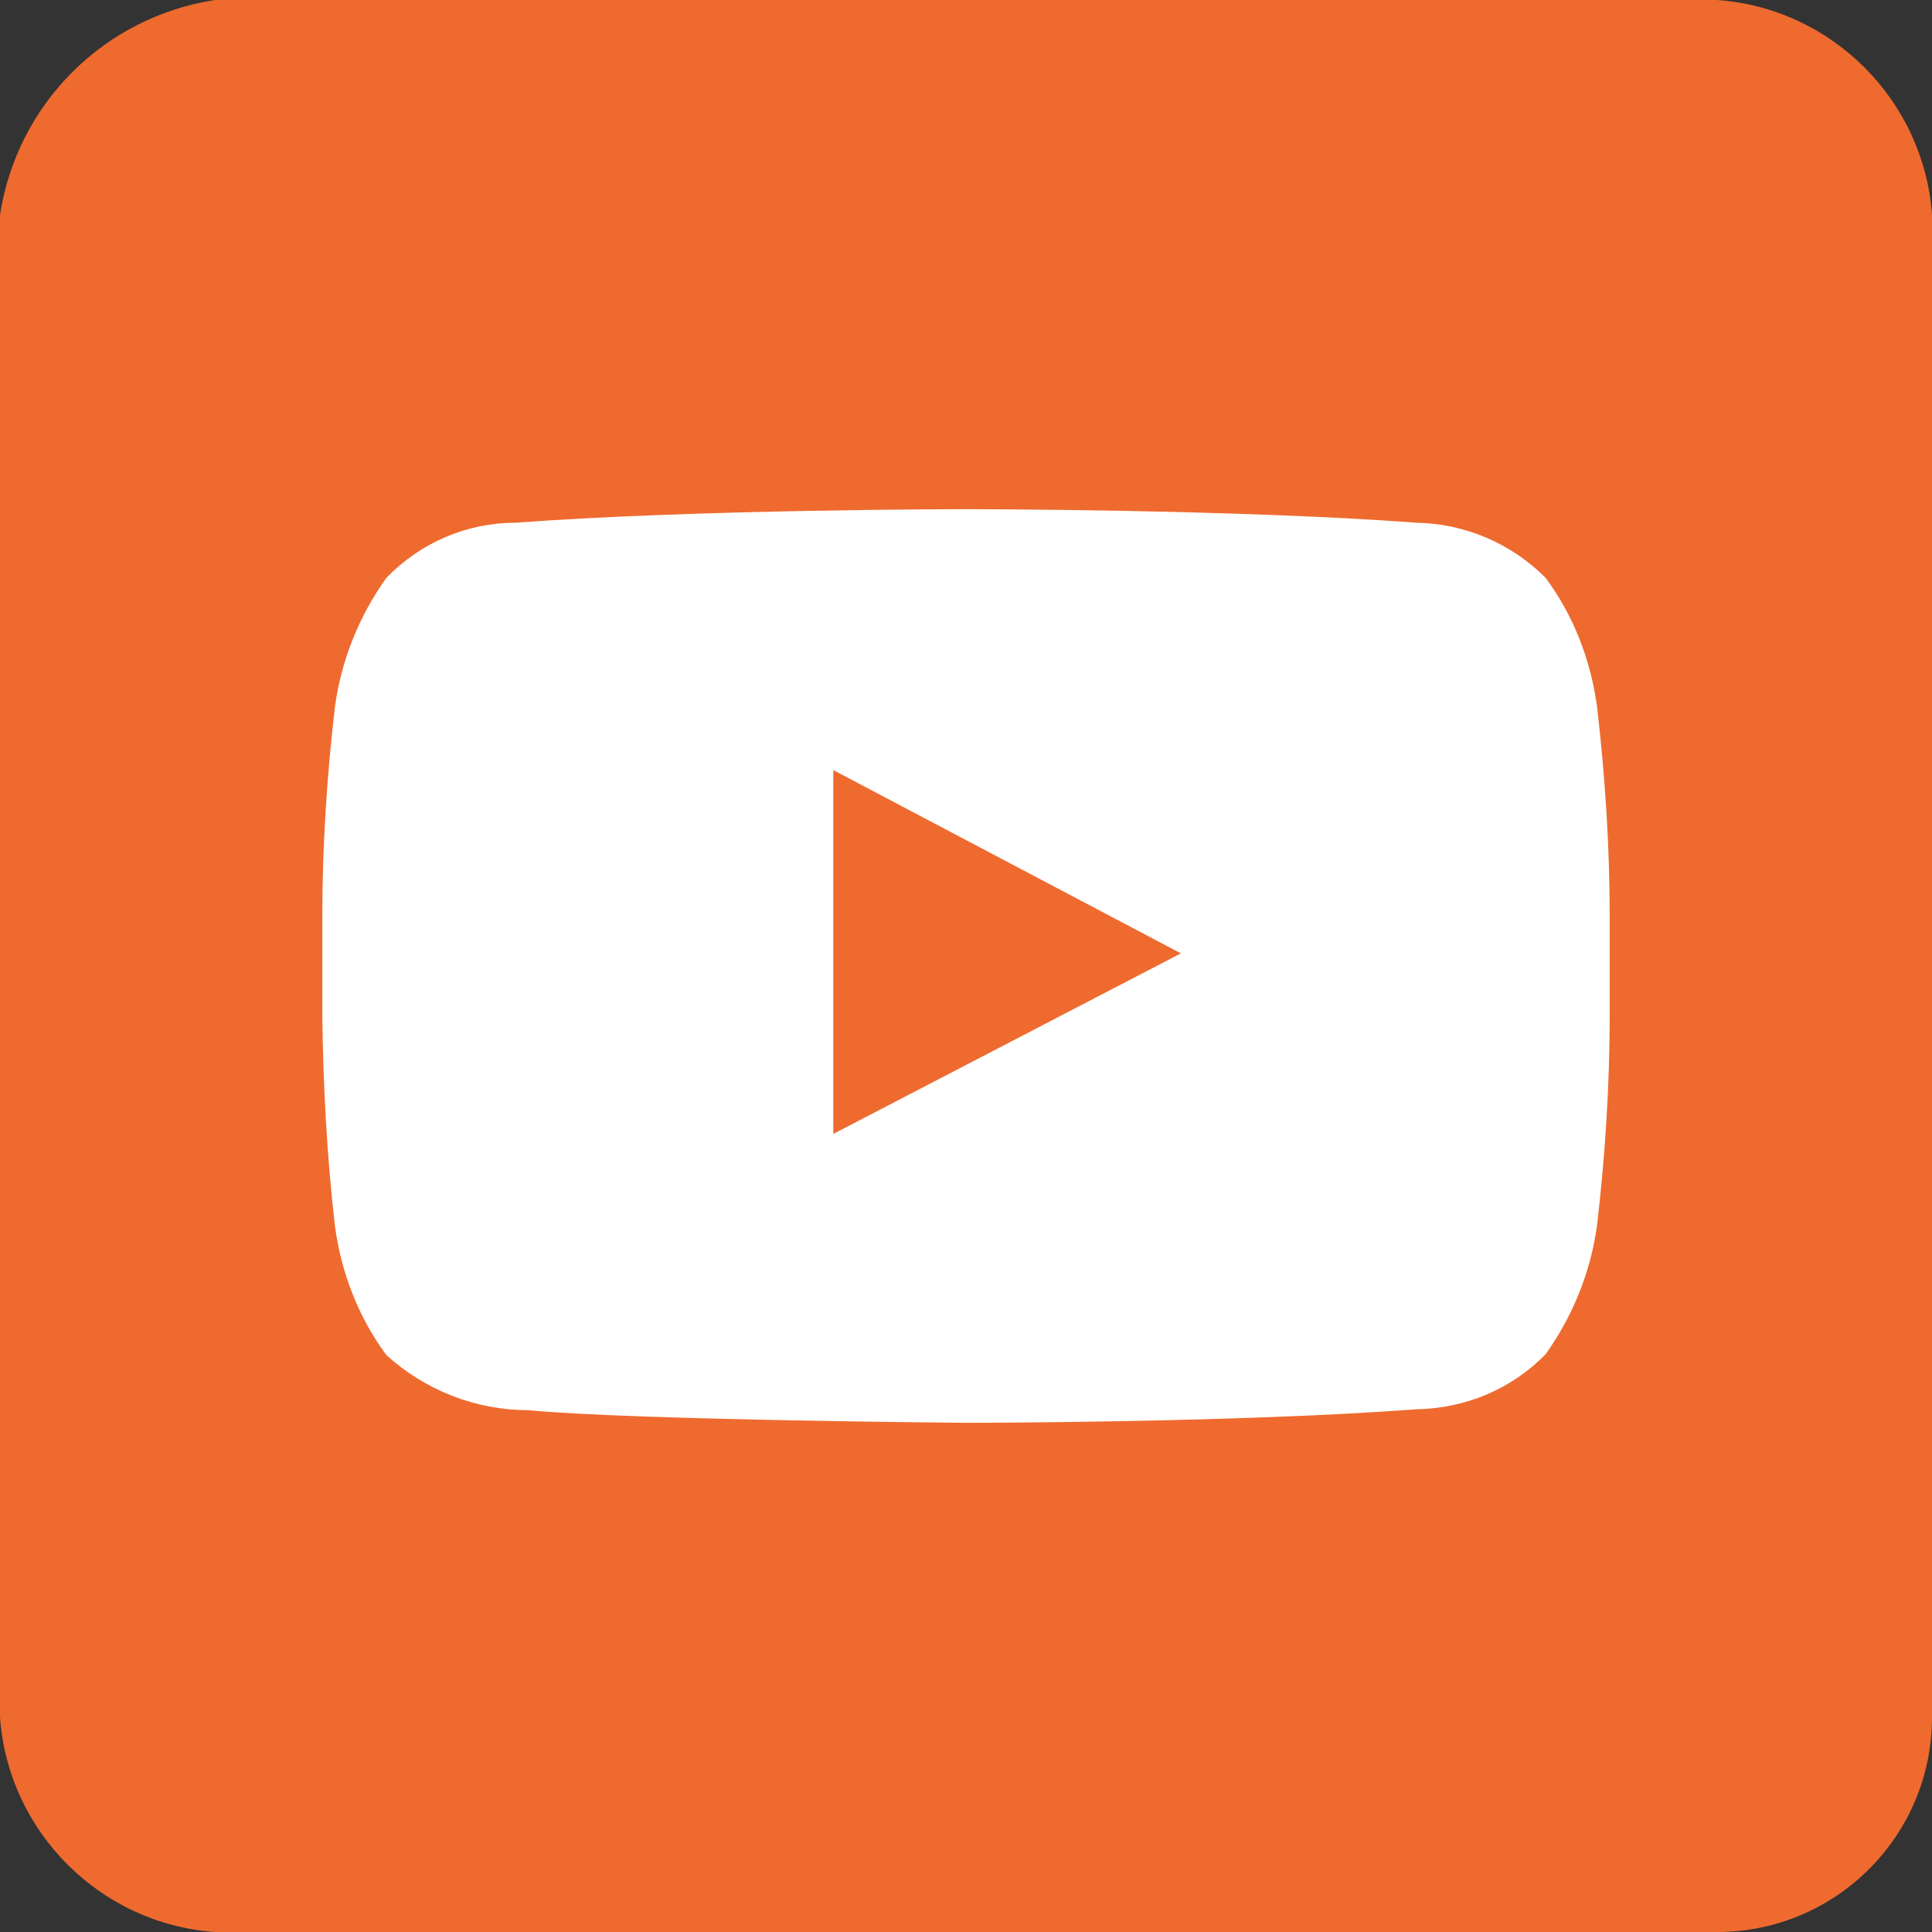
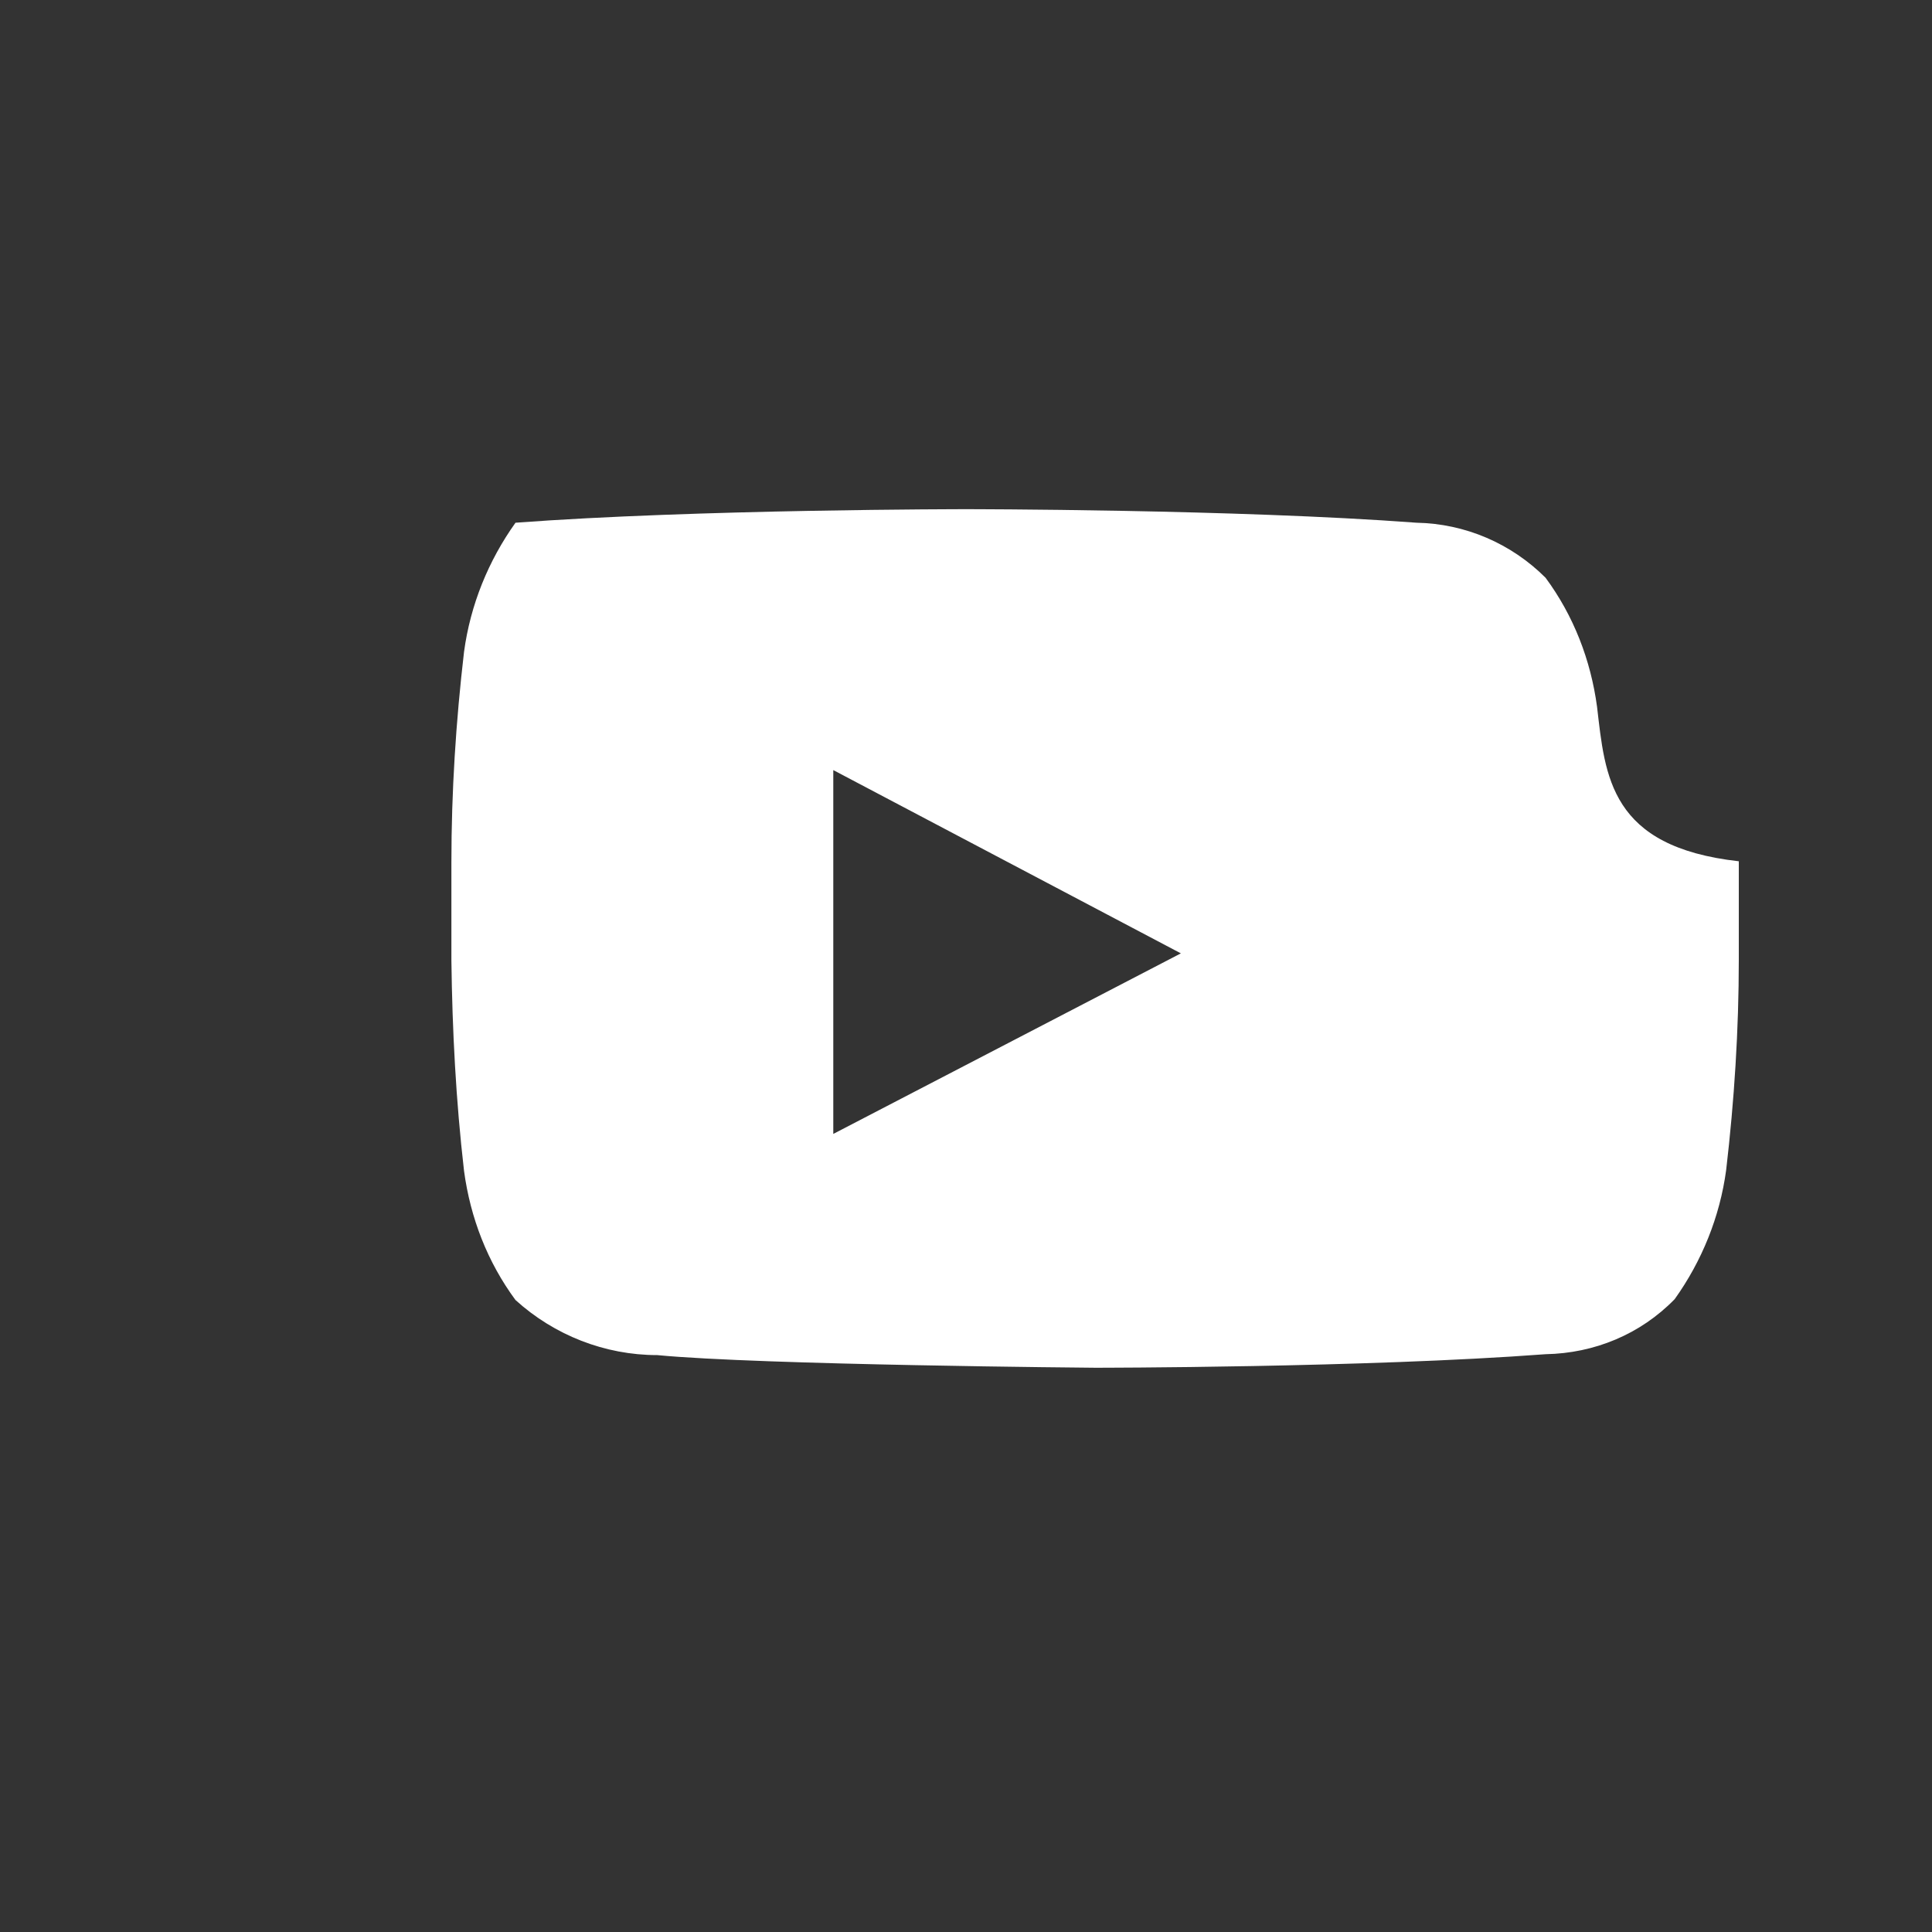
<svg xmlns="http://www.w3.org/2000/svg" version="1.0" id="Calque_1" x="0px" y="0px" viewBox="0 0 214 214" style="enable-background:new 0 0 214 214;" xml:space="preserve">
  <rect x="0" y="0" width="214" height="214" fill="#333333" stroke="none" />
-   <path id="Rounded" style="fill-rule:evenodd;clip-rule:evenodd;fill:#EF6A2F;" d="M23.8,214h166.4c13.1,0,23.8-10.6,23.8-23.8l0,0  V23.8C213.1,11.1,202.9,0.9,190.2,0H23.8C11.5,1.9,1.9,11.5,0,23.8v166.4C0.9,202.9,11.1,213.1,23.8,214z" />
-   <path id="Tracé_7" style="fill-rule:evenodd;clip-rule:evenodd;fill:#FFFFFF;" d="M92.3,125.6V85.3l38.5,20.3L92.3,125.6z   M176.9,78.3c-0.7-5.2-2.6-10.1-5.7-14.3c-3.8-3.8-8.9-6-14.3-6.1c-20-1.5-49.9-1.5-49.9-1.5H107c0,0-29.9,0-49.9,1.5  c-5.4,0-10.5,2.2-14.3,6.1c-3,4.2-5,9.1-5.7,14.3c-0.9,7.7-1.4,15.5-1.4,23.3v10.9c0.1,7.8,0.5,15.5,1.4,23.3  c0.7,5.2,2.6,10.1,5.7,14.3c4.3,3.9,9.9,6.1,15.7,6.1c11.4,1.1,48.5,1.4,48.5,1.4s30,0,49.9-1.5c5.4-0.1,10.5-2.2,14.3-6.1  c3-4.2,5-9.1,5.7-14.3c0.9-7.7,1.4-15.5,1.4-23.3v-10.9C178.3,93.8,177.8,86,176.9,78.3L176.9,78.3z" />
+   <path id="Tracé_7" style="fill-rule:evenodd;clip-rule:evenodd;fill:#FFFFFF;" d="M92.3,125.6V85.3l38.5,20.3L92.3,125.6z   M176.9,78.3c-0.7-5.2-2.6-10.1-5.7-14.3c-3.8-3.8-8.9-6-14.3-6.1c-20-1.5-49.9-1.5-49.9-1.5H107c0,0-29.9,0-49.9,1.5  c-3,4.2-5,9.1-5.7,14.3c-0.9,7.7-1.4,15.5-1.4,23.3v10.9c0.1,7.8,0.5,15.5,1.4,23.3  c0.7,5.2,2.6,10.1,5.7,14.3c4.3,3.9,9.9,6.1,15.7,6.1c11.4,1.1,48.5,1.4,48.5,1.4s30,0,49.9-1.5c5.4-0.1,10.5-2.2,14.3-6.1  c3-4.2,5-9.1,5.7-14.3c0.9-7.7,1.4-15.5,1.4-23.3v-10.9C178.3,93.8,177.8,86,176.9,78.3L176.9,78.3z" />
</svg>